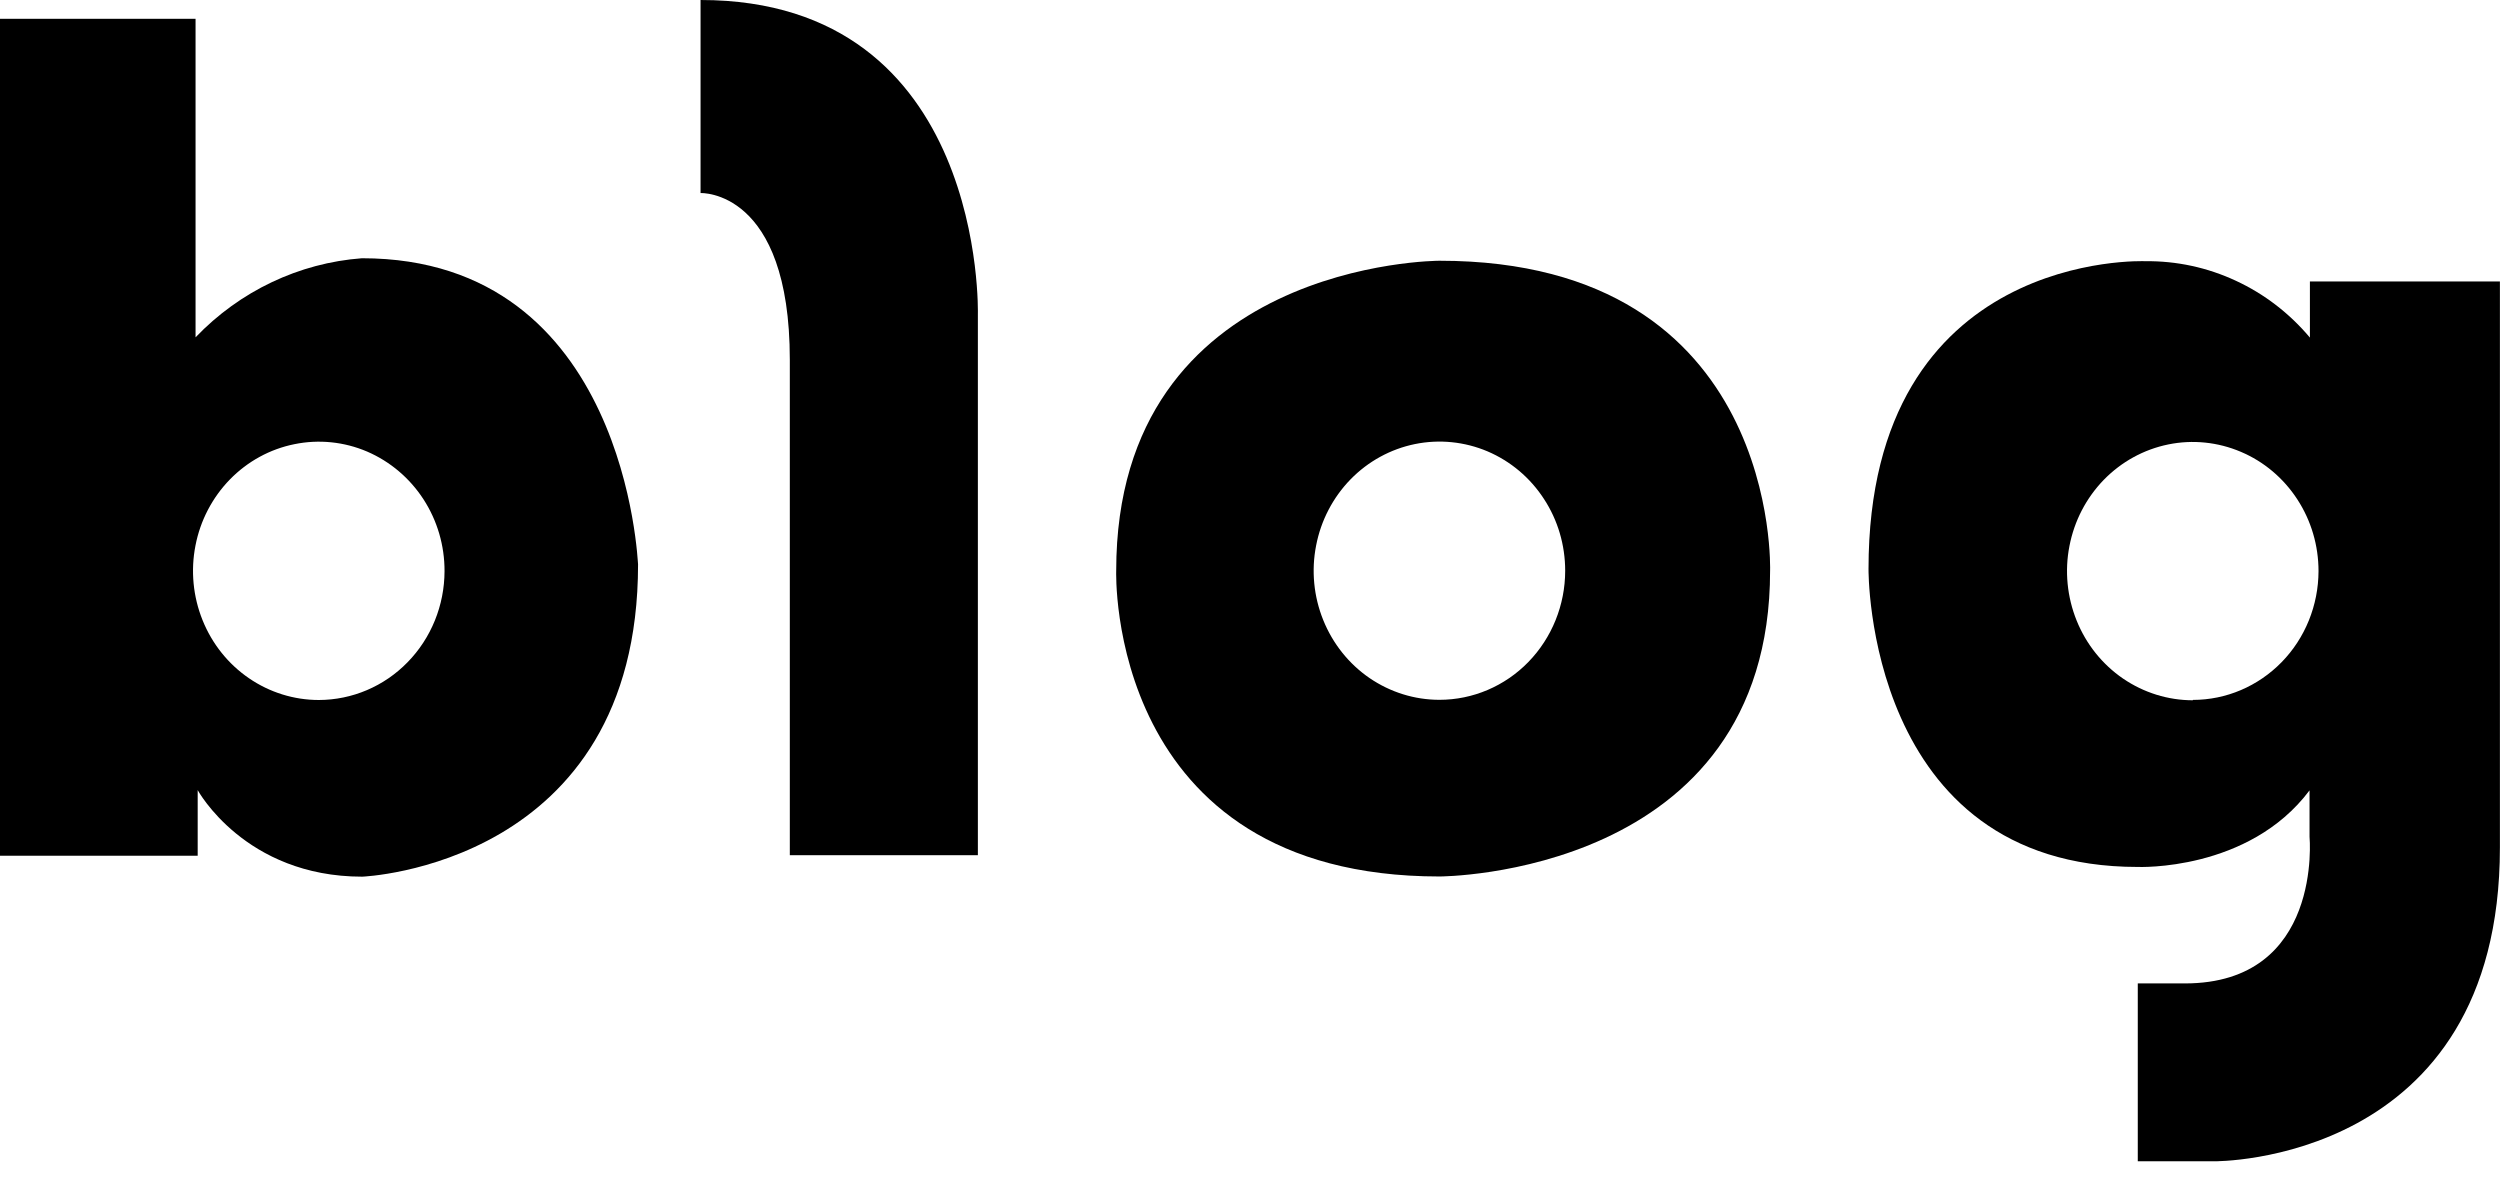
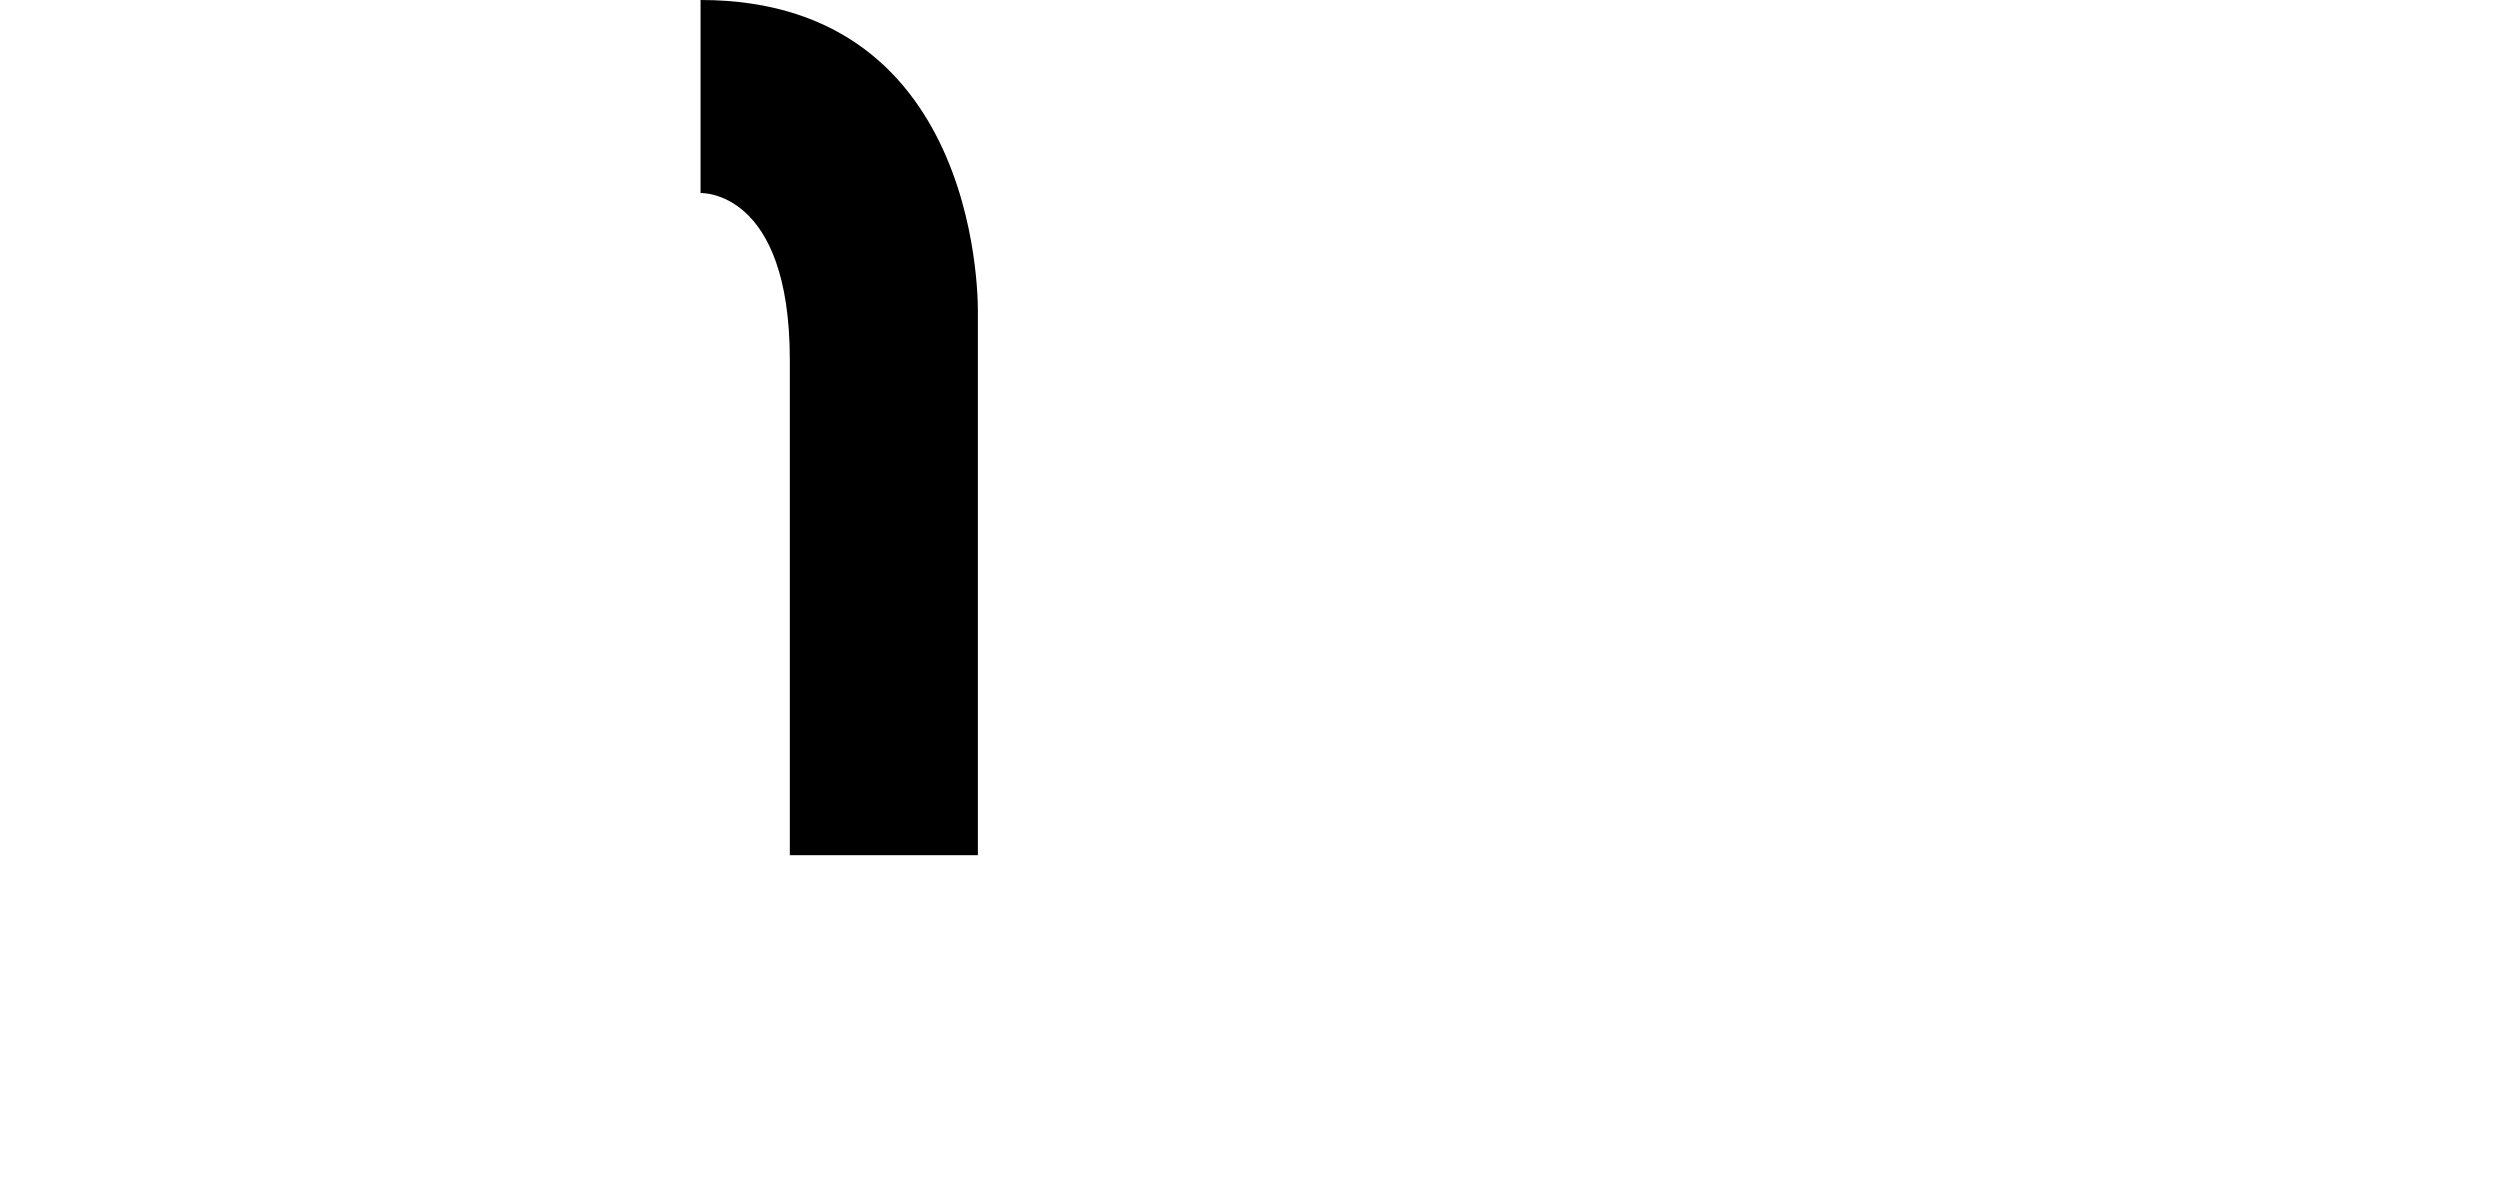
<svg xmlns="http://www.w3.org/2000/svg" width="27" height="13" viewBox="0 0 27 13" fill="none">
-   <path d="M3.909 2.789C3.229 2.84 2.59 3.144 2.112 3.643V0.203H0V9.242H2.135V8.533C2.135 8.533 2.643 9.468 3.912 9.468C3.912 9.468 6.891 9.354 6.891 6.095C6.887 6.095 6.775 2.789 3.909 2.789ZM3.444 7.56C3.175 7.56 2.912 7.478 2.689 7.325C2.465 7.172 2.291 6.954 2.188 6.699C2.085 6.444 2.058 6.163 2.111 5.892C2.163 5.622 2.293 5.373 2.483 5.178C2.673 4.983 2.916 4.85 3.18 4.797C3.443 4.743 3.717 4.771 3.965 4.877C4.213 4.984 4.425 5.163 4.574 5.393C4.723 5.623 4.802 5.893 4.801 6.169C4.8 6.538 4.657 6.891 4.402 7.152C4.148 7.413 3.803 7.559 3.444 7.56Z" fill="black" />
  <path d="M7.566 0V2.085C7.566 2.085 8.53 2.041 8.53 3.886V9.236H10.561V3.395C10.561 3.395 10.654 0 7.566 0Z" fill="black" />
-   <path d="M15.546 2.816C15.546 2.816 12.055 2.816 12.055 6.164C12.055 6.164 11.942 9.466 15.546 9.466C15.546 9.466 19.117 9.466 19.117 6.164C19.117 6.168 19.234 2.816 15.546 2.816ZM15.546 7.558C15.277 7.558 15.015 7.476 14.791 7.323C14.568 7.17 14.394 6.952 14.291 6.697C14.188 6.442 14.161 6.162 14.214 5.892C14.266 5.621 14.396 5.372 14.586 5.177C14.776 4.982 15.018 4.85 15.281 4.796C15.545 4.742 15.818 4.77 16.066 4.875C16.314 4.981 16.526 5.159 16.675 5.389C16.825 5.618 16.904 5.888 16.904 6.164C16.904 6.533 16.761 6.888 16.506 7.15C16.252 7.411 15.906 7.558 15.546 7.558Z" fill="black" />
-   <path d="M24.947 3.04V3.646C24.727 3.384 24.454 3.174 24.147 3.032C23.84 2.889 23.506 2.817 23.169 2.821C23.169 2.821 20.18 2.691 20.18 6.145C20.18 6.145 20.147 9.363 23.087 9.363C23.087 9.363 24.285 9.414 24.943 8.536V9.036C24.943 9.036 25.091 10.621 23.596 10.621H23.088V12.542H23.912C23.912 12.542 26.999 12.576 26.999 9.153V3.04H24.947ZM23.683 7.563C23.415 7.563 23.152 7.481 22.928 7.328C22.705 7.175 22.531 6.958 22.428 6.703C22.325 6.448 22.297 6.167 22.35 5.897C22.402 5.626 22.531 5.378 22.721 5.182C22.911 4.987 23.153 4.854 23.417 4.8C23.68 4.746 23.953 4.774 24.202 4.88C24.45 4.985 24.662 5.164 24.811 5.393C24.961 5.623 25.04 5.892 25.04 6.168C25.039 6.537 24.896 6.891 24.642 7.151C24.387 7.412 24.043 7.559 23.683 7.559V7.563Z" fill="black" />
</svg>